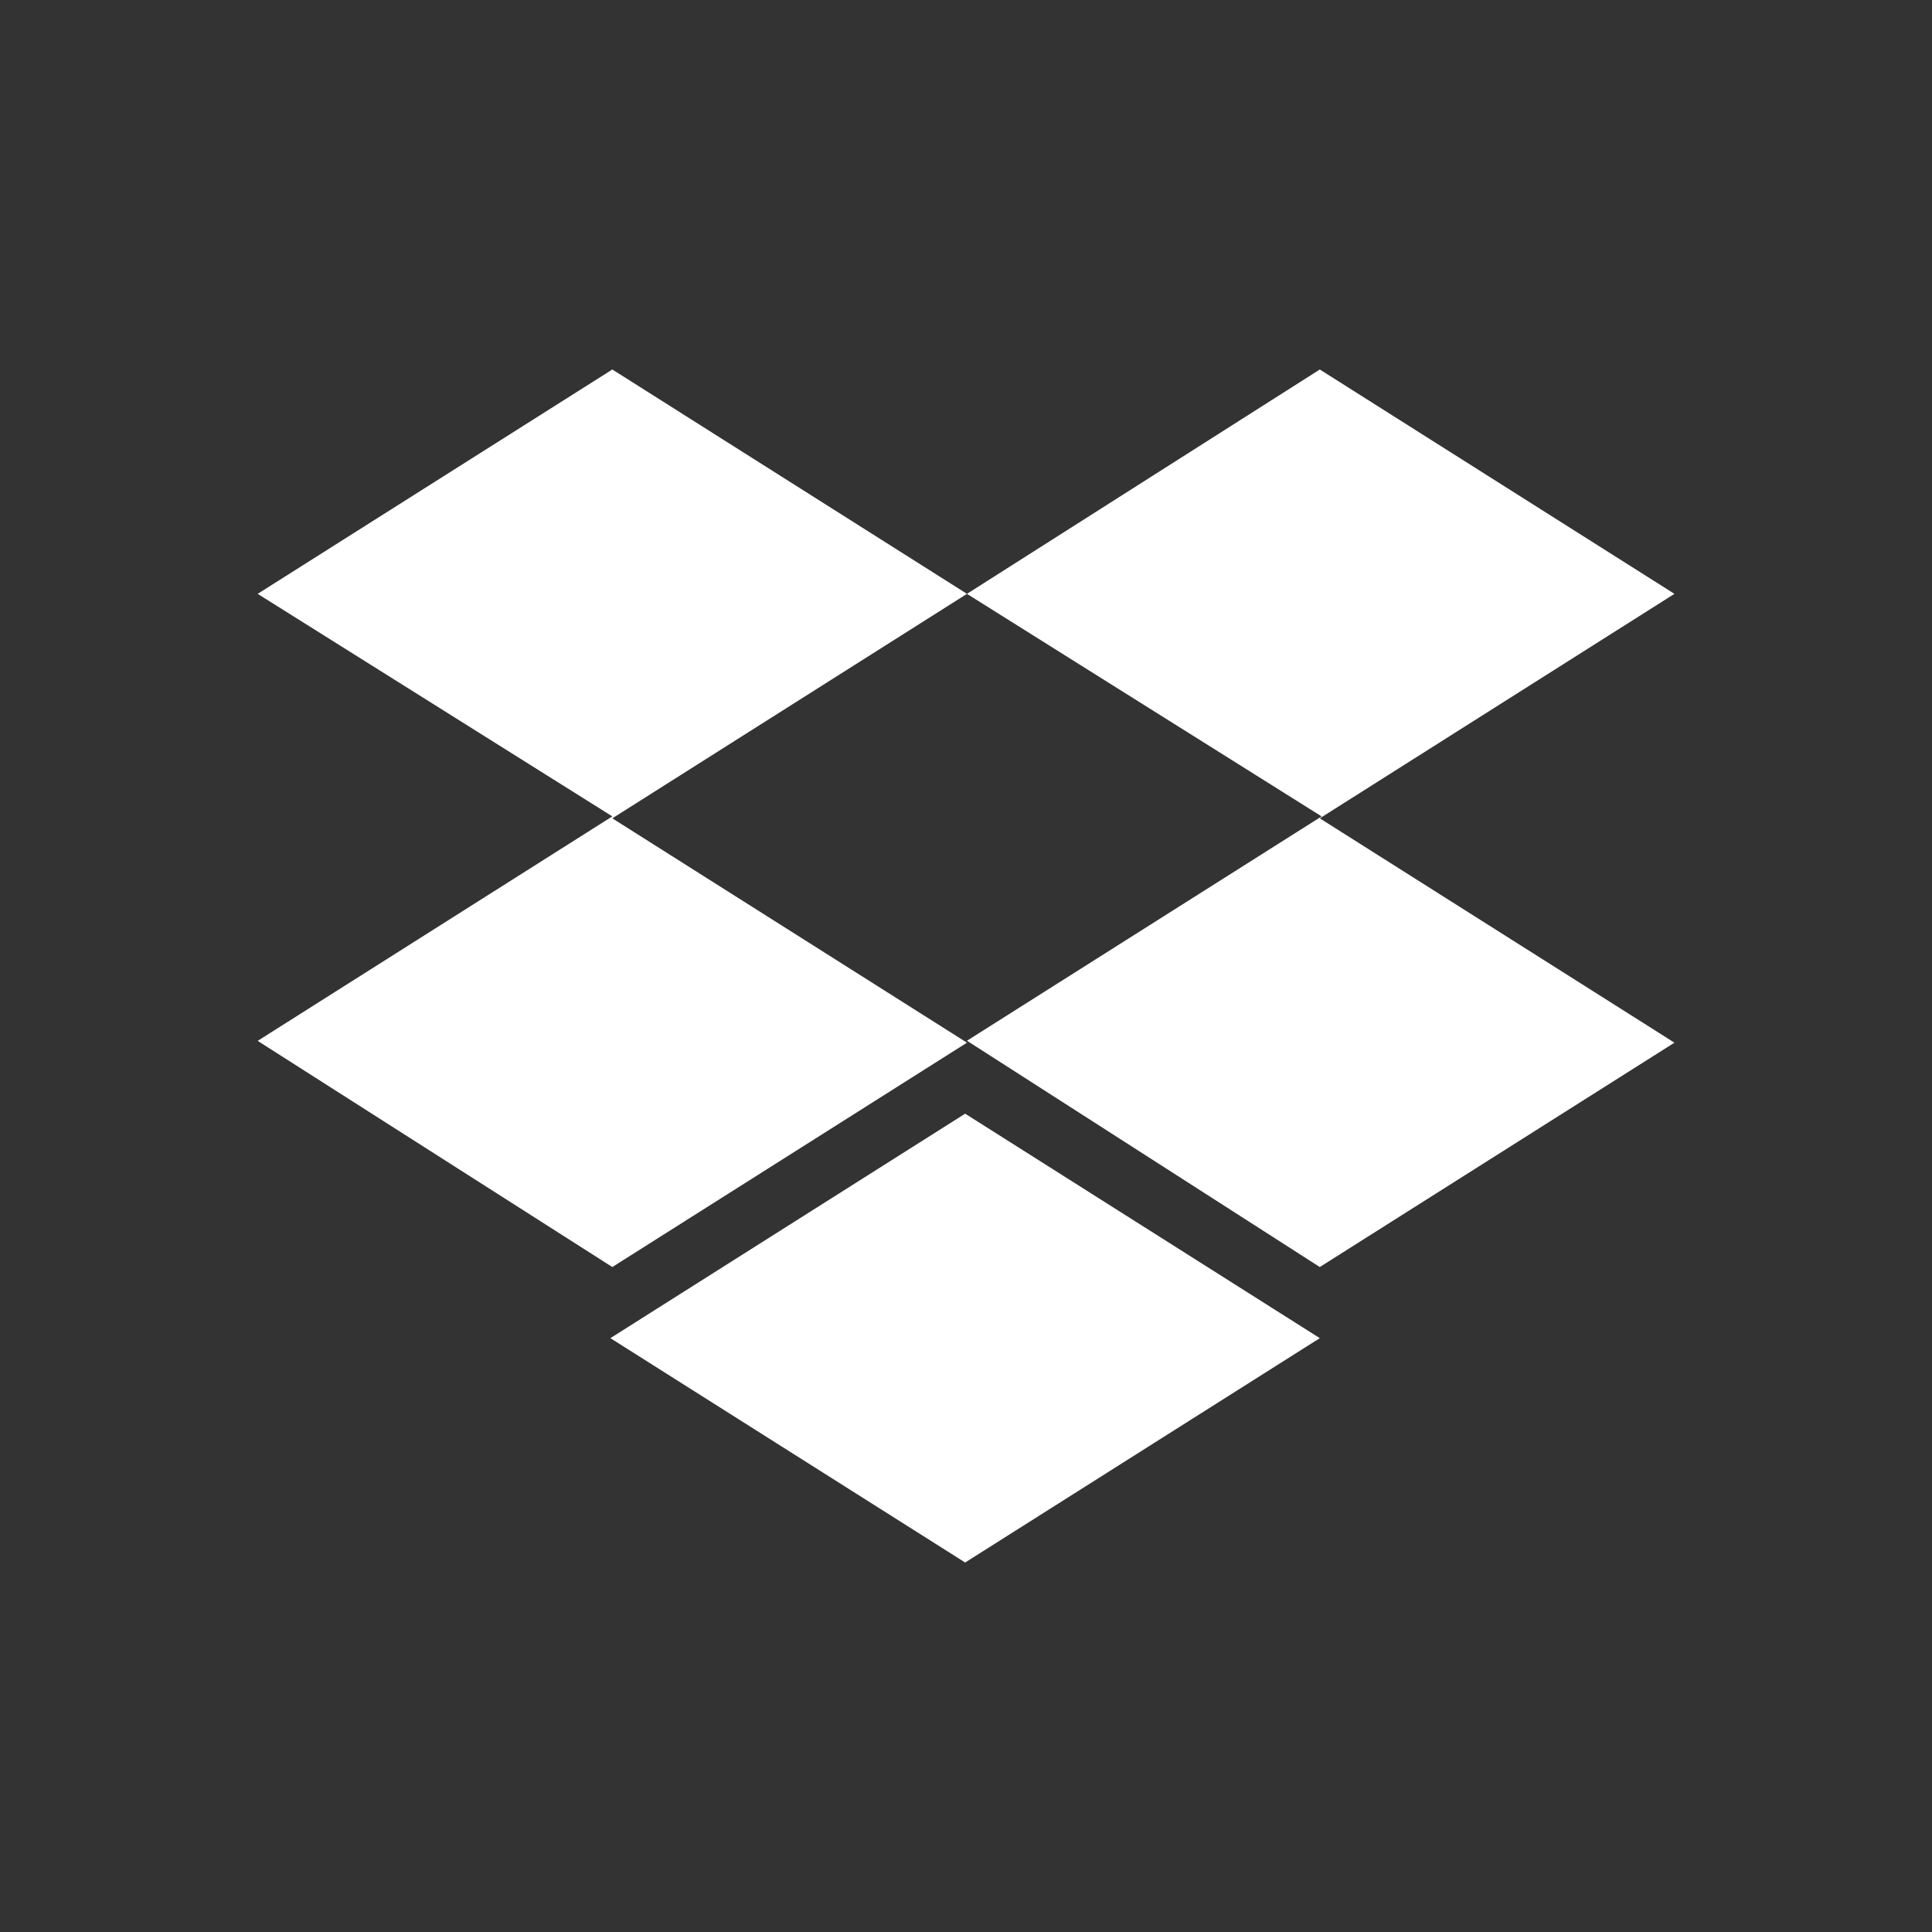
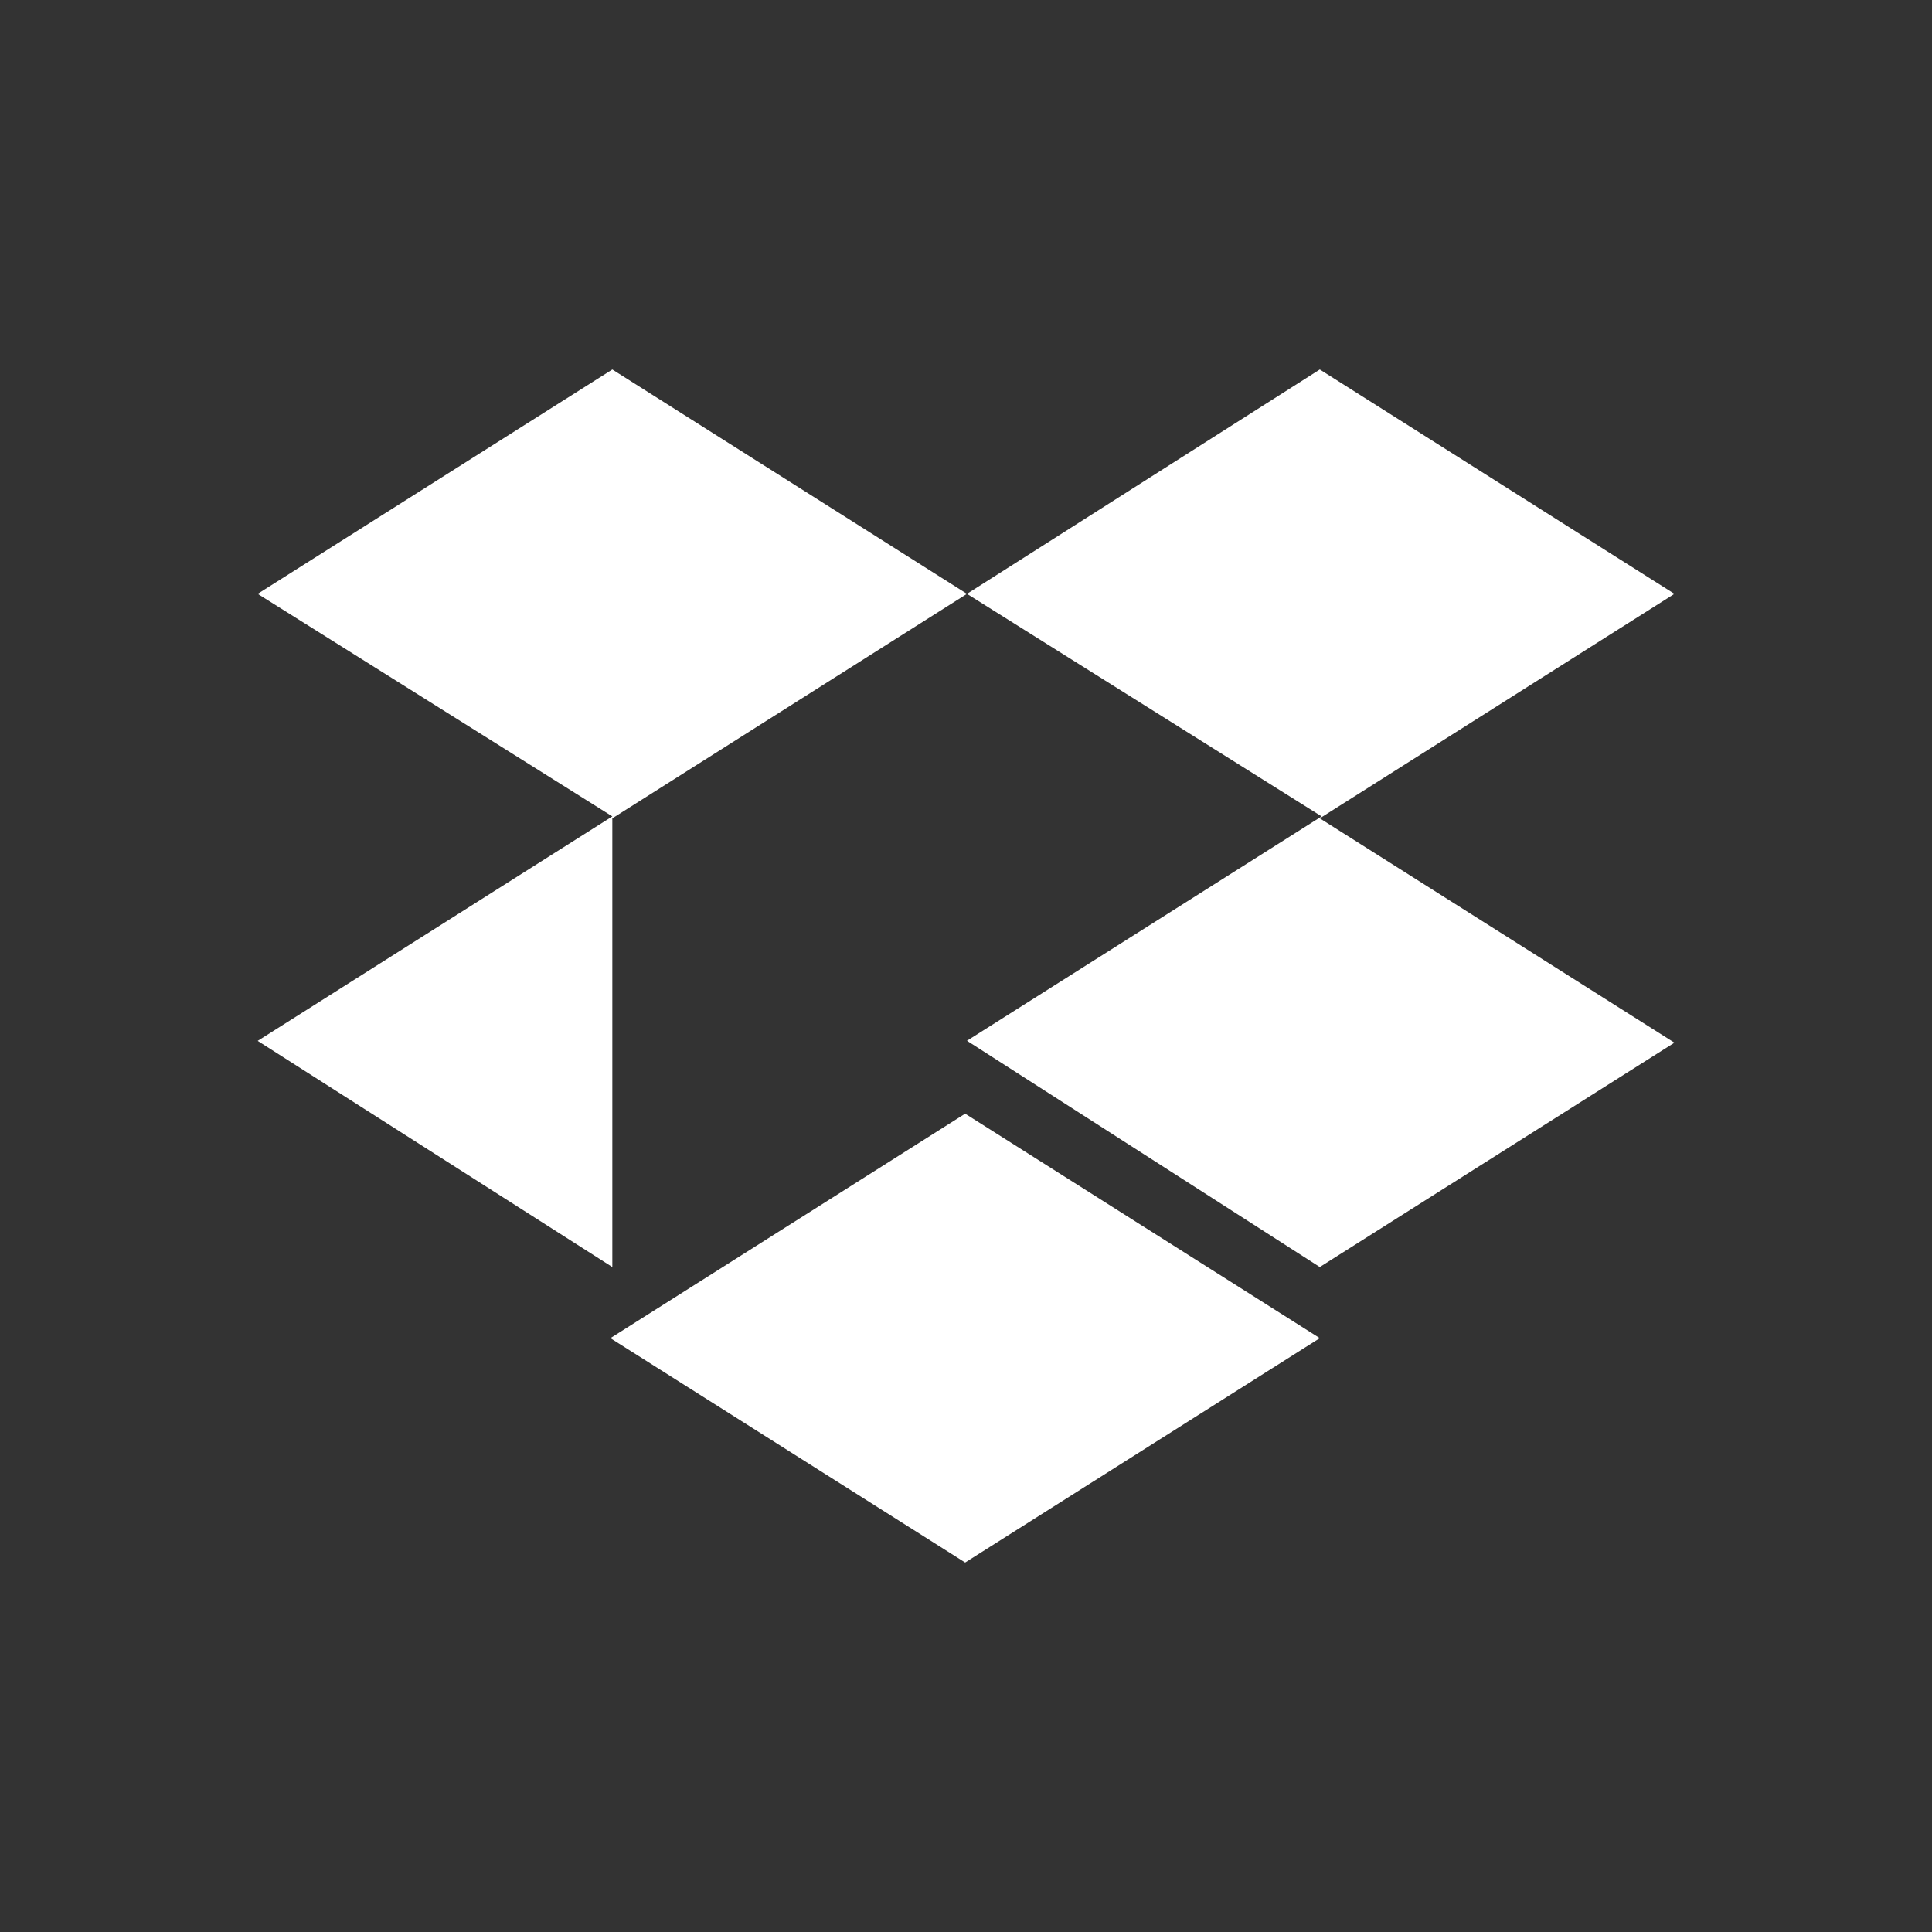
<svg xmlns="http://www.w3.org/2000/svg" width="16" height="16" viewBox="0 0 16 16" fill="none">
  <rect x="0" y="0" width="16" height="16" fill="#333333" stroke="none" />
-   <path fill-rule="evenodd" clip-rule="evenodd" d="M8.008 4.918L5.071 6.777L8.008 8.635L5.071 10.493L2.134 8.62L5.071 6.761L2.134 4.918L5.071 3.06L8.008 4.918ZM5.055 11.082L7.993 9.223L10.93 11.082L7.993 12.94L5.055 11.082ZM8.008 8.619L10.945 6.761L8.008 4.918L10.93 3.06L13.867 4.918L10.93 6.777L13.867 8.635L10.93 10.493L8.008 8.619Z" fill="white" />
+   <path fill-rule="evenodd" clip-rule="evenodd" d="M8.008 4.918L5.071 6.777L5.071 10.493L2.134 8.62L5.071 6.761L2.134 4.918L5.071 3.06L8.008 4.918ZM5.055 11.082L7.993 9.223L10.93 11.082L7.993 12.94L5.055 11.082ZM8.008 8.619L10.945 6.761L8.008 4.918L10.93 3.06L13.867 4.918L10.93 6.777L13.867 8.635L10.93 10.493L8.008 8.619Z" fill="white" />
</svg>